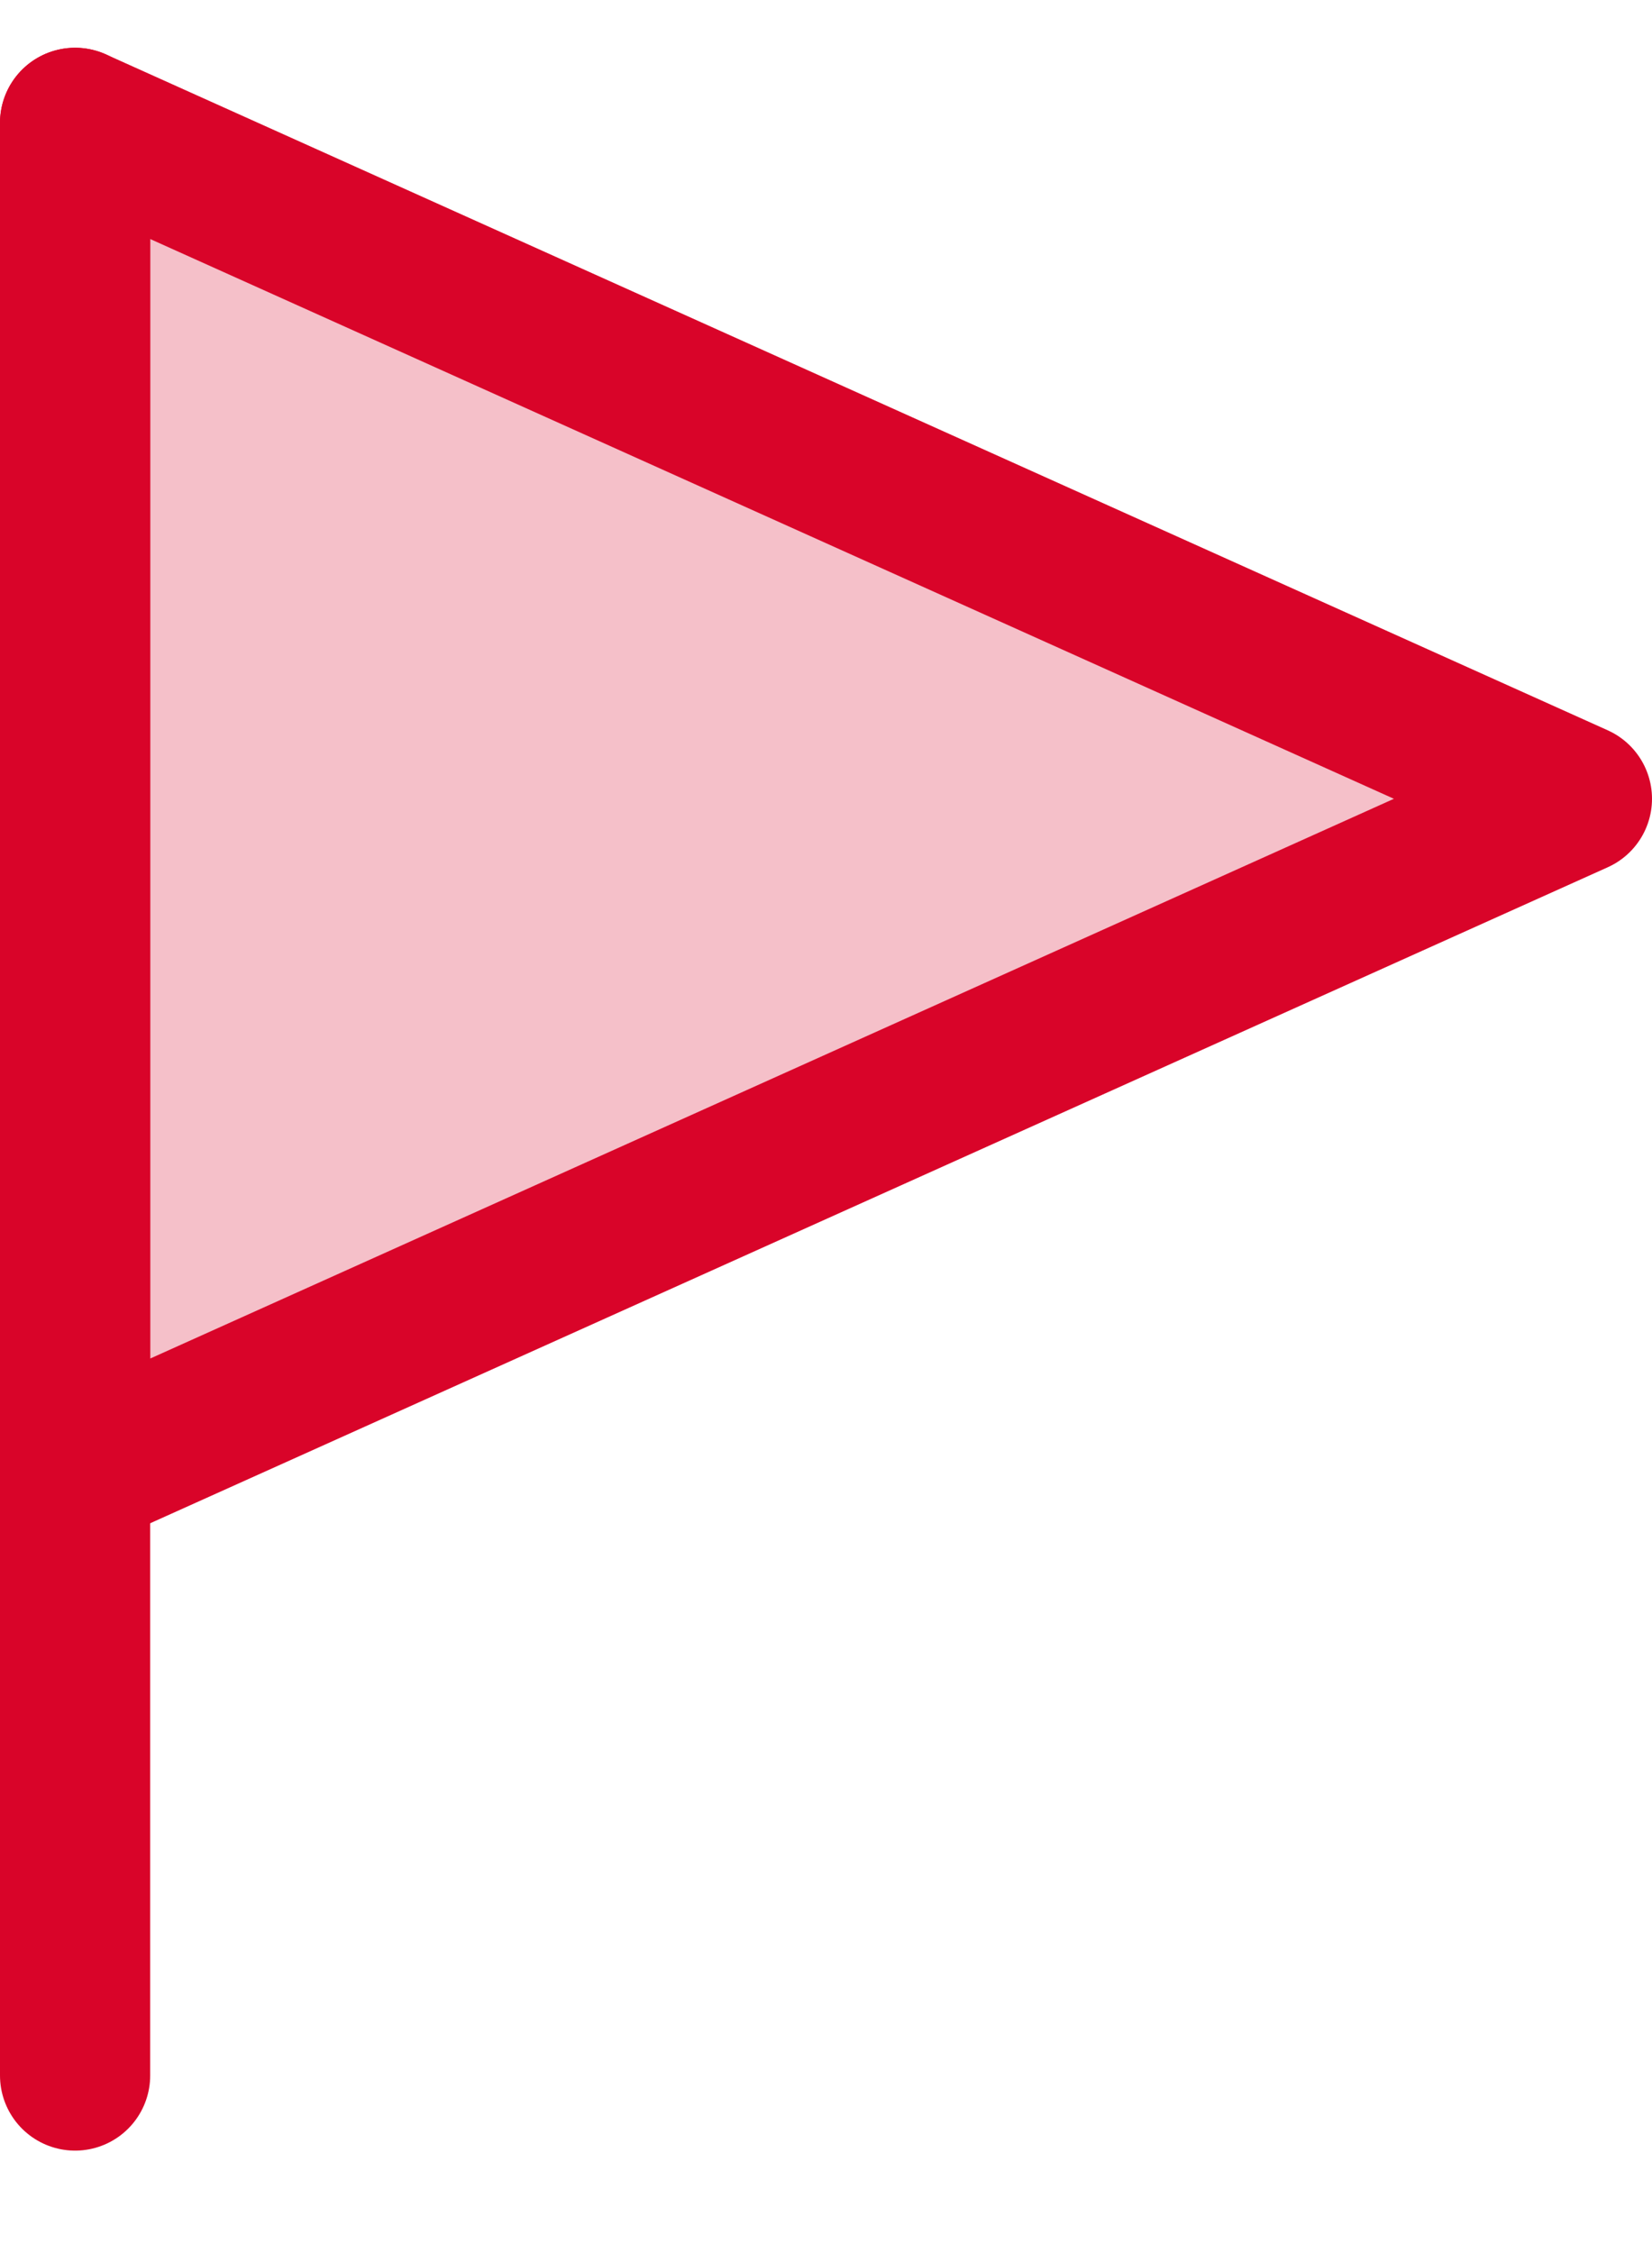
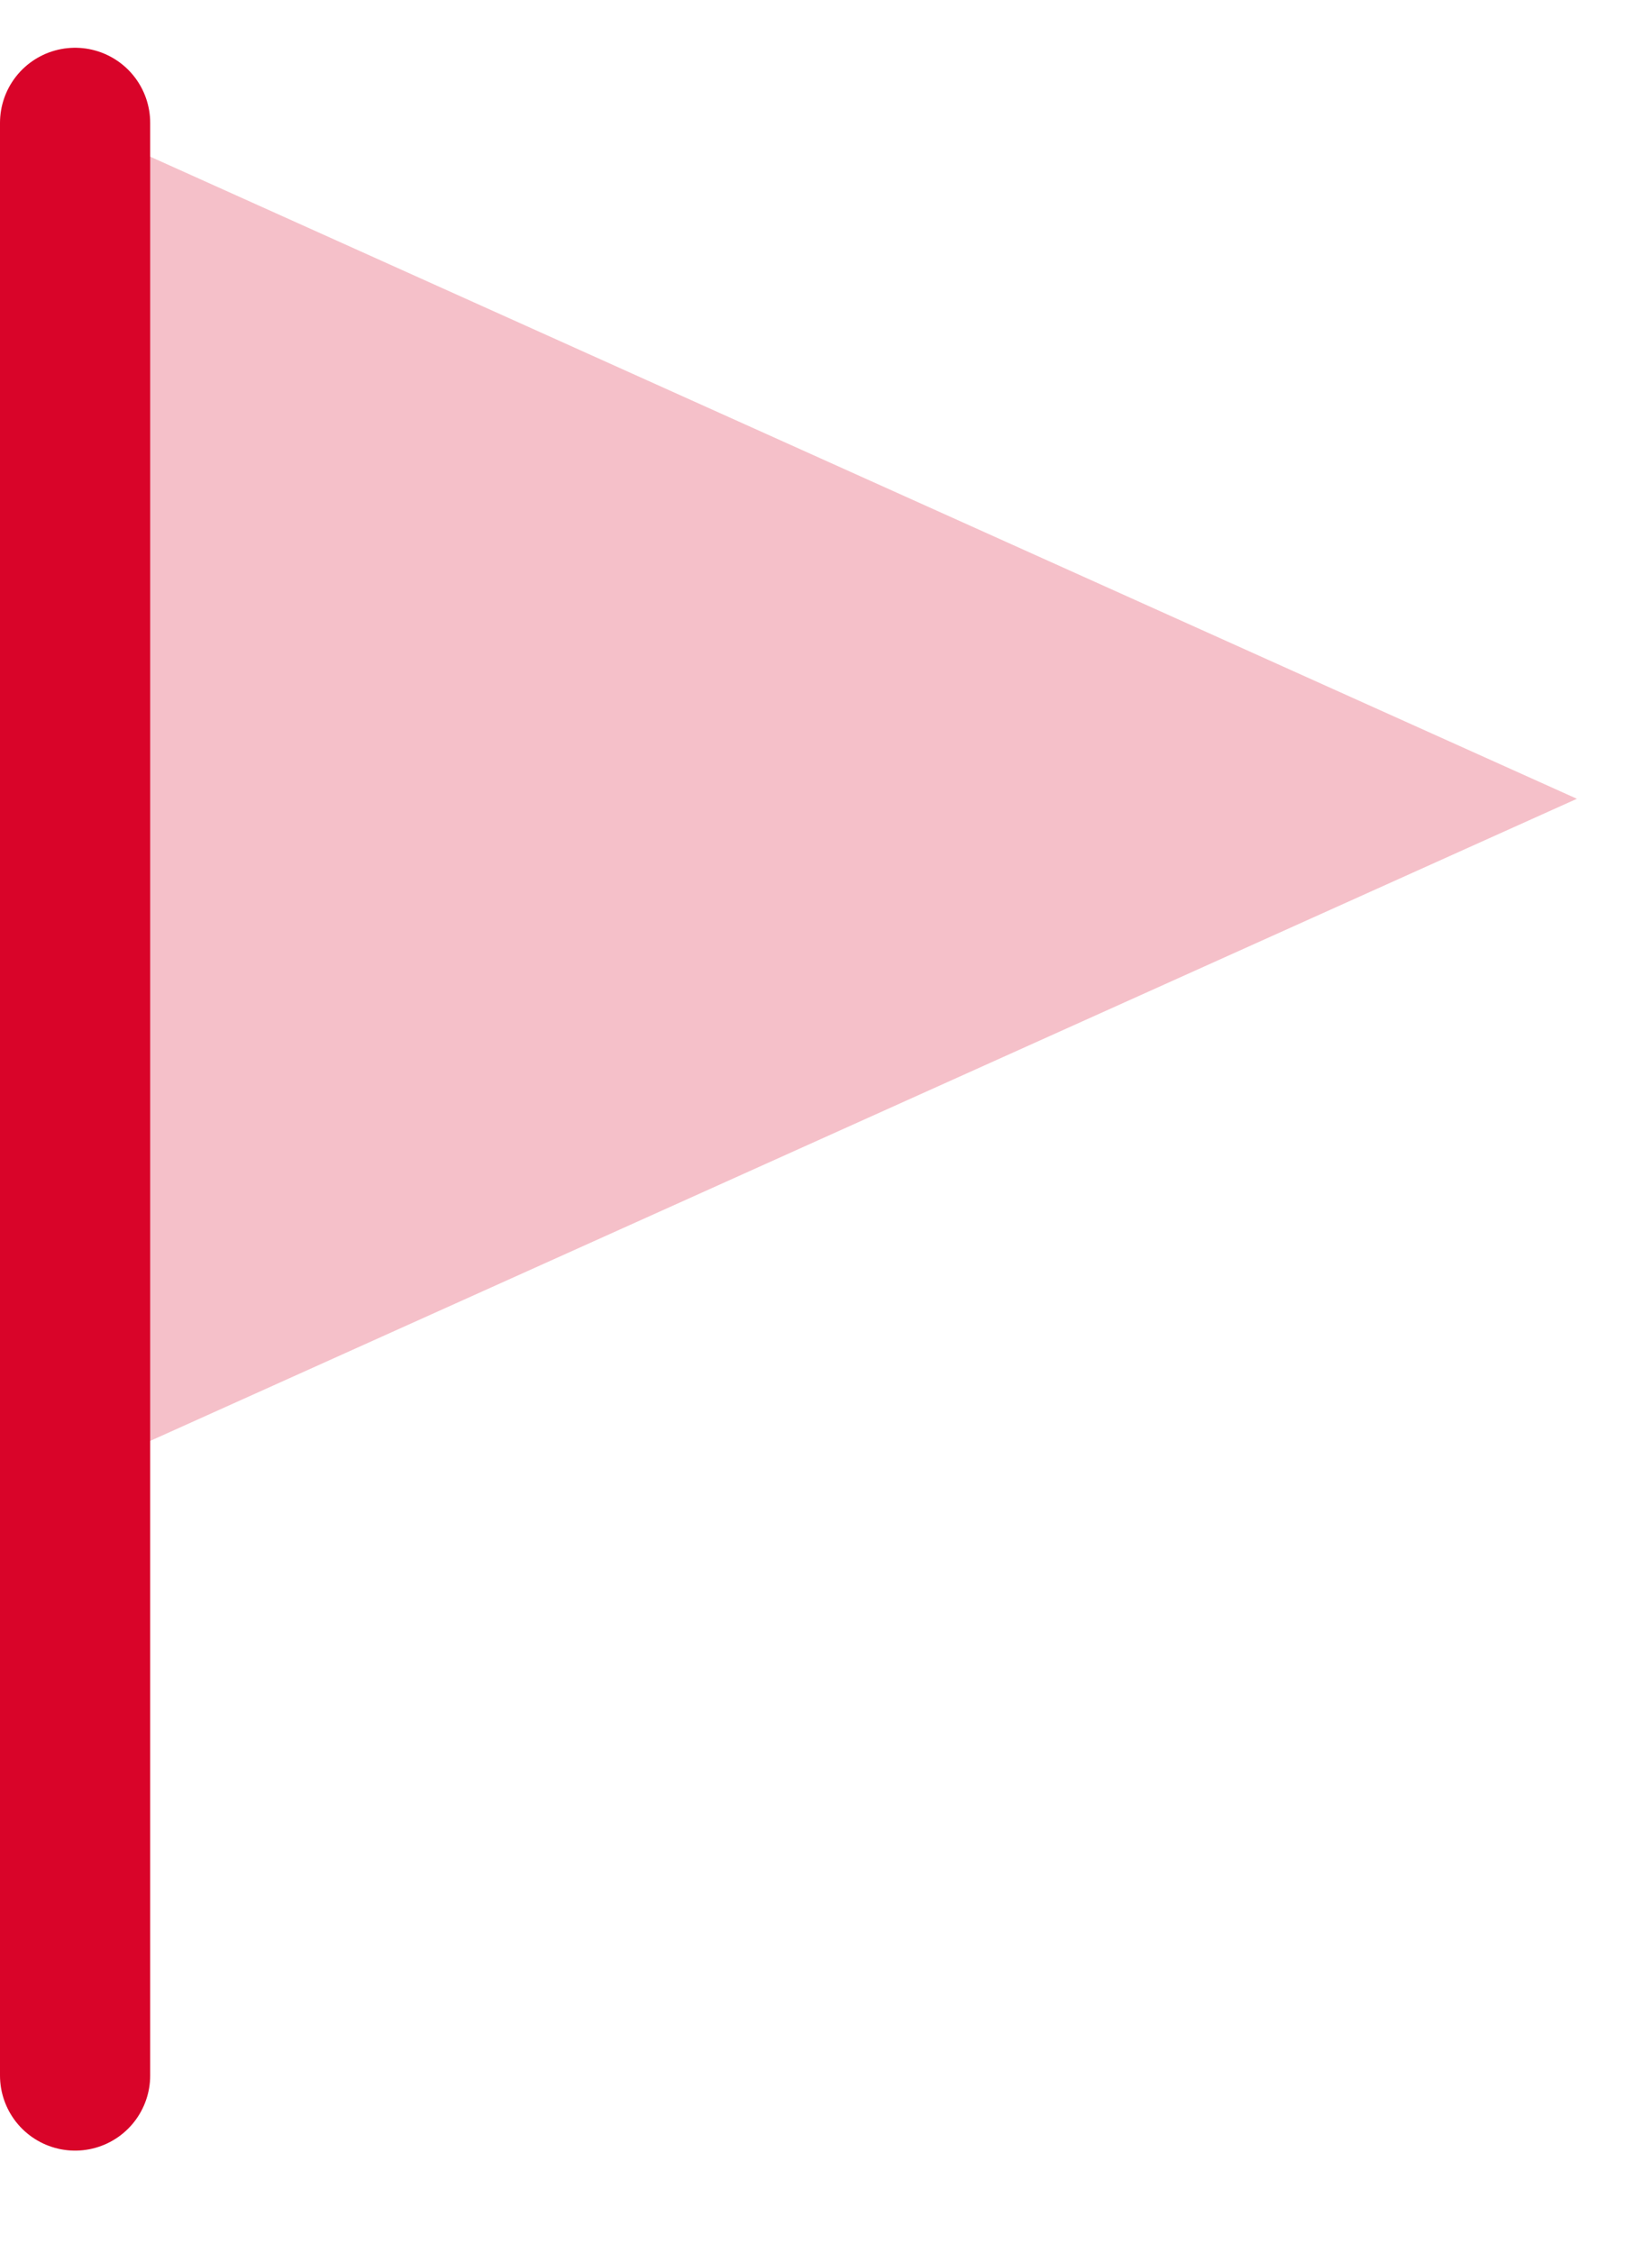
<svg xmlns="http://www.w3.org/2000/svg" width="11" height="15" viewBox="0 0 11 15" fill="none">
  <path d="M0.5 9.818V0.818L10.5 5.318L0.5 9.818Z" fill="#F5C0C9" />
-   <path d="M0.5 9.818V0.818L10.5 5.318L0.5 9.818Z" stroke="#D90429" stroke-linecap="round" stroke-linejoin="round" />
  <path d="M0.5 0.818V13.818" stroke="#D90429" stroke-linecap="round" stroke-linejoin="round" />
</svg>